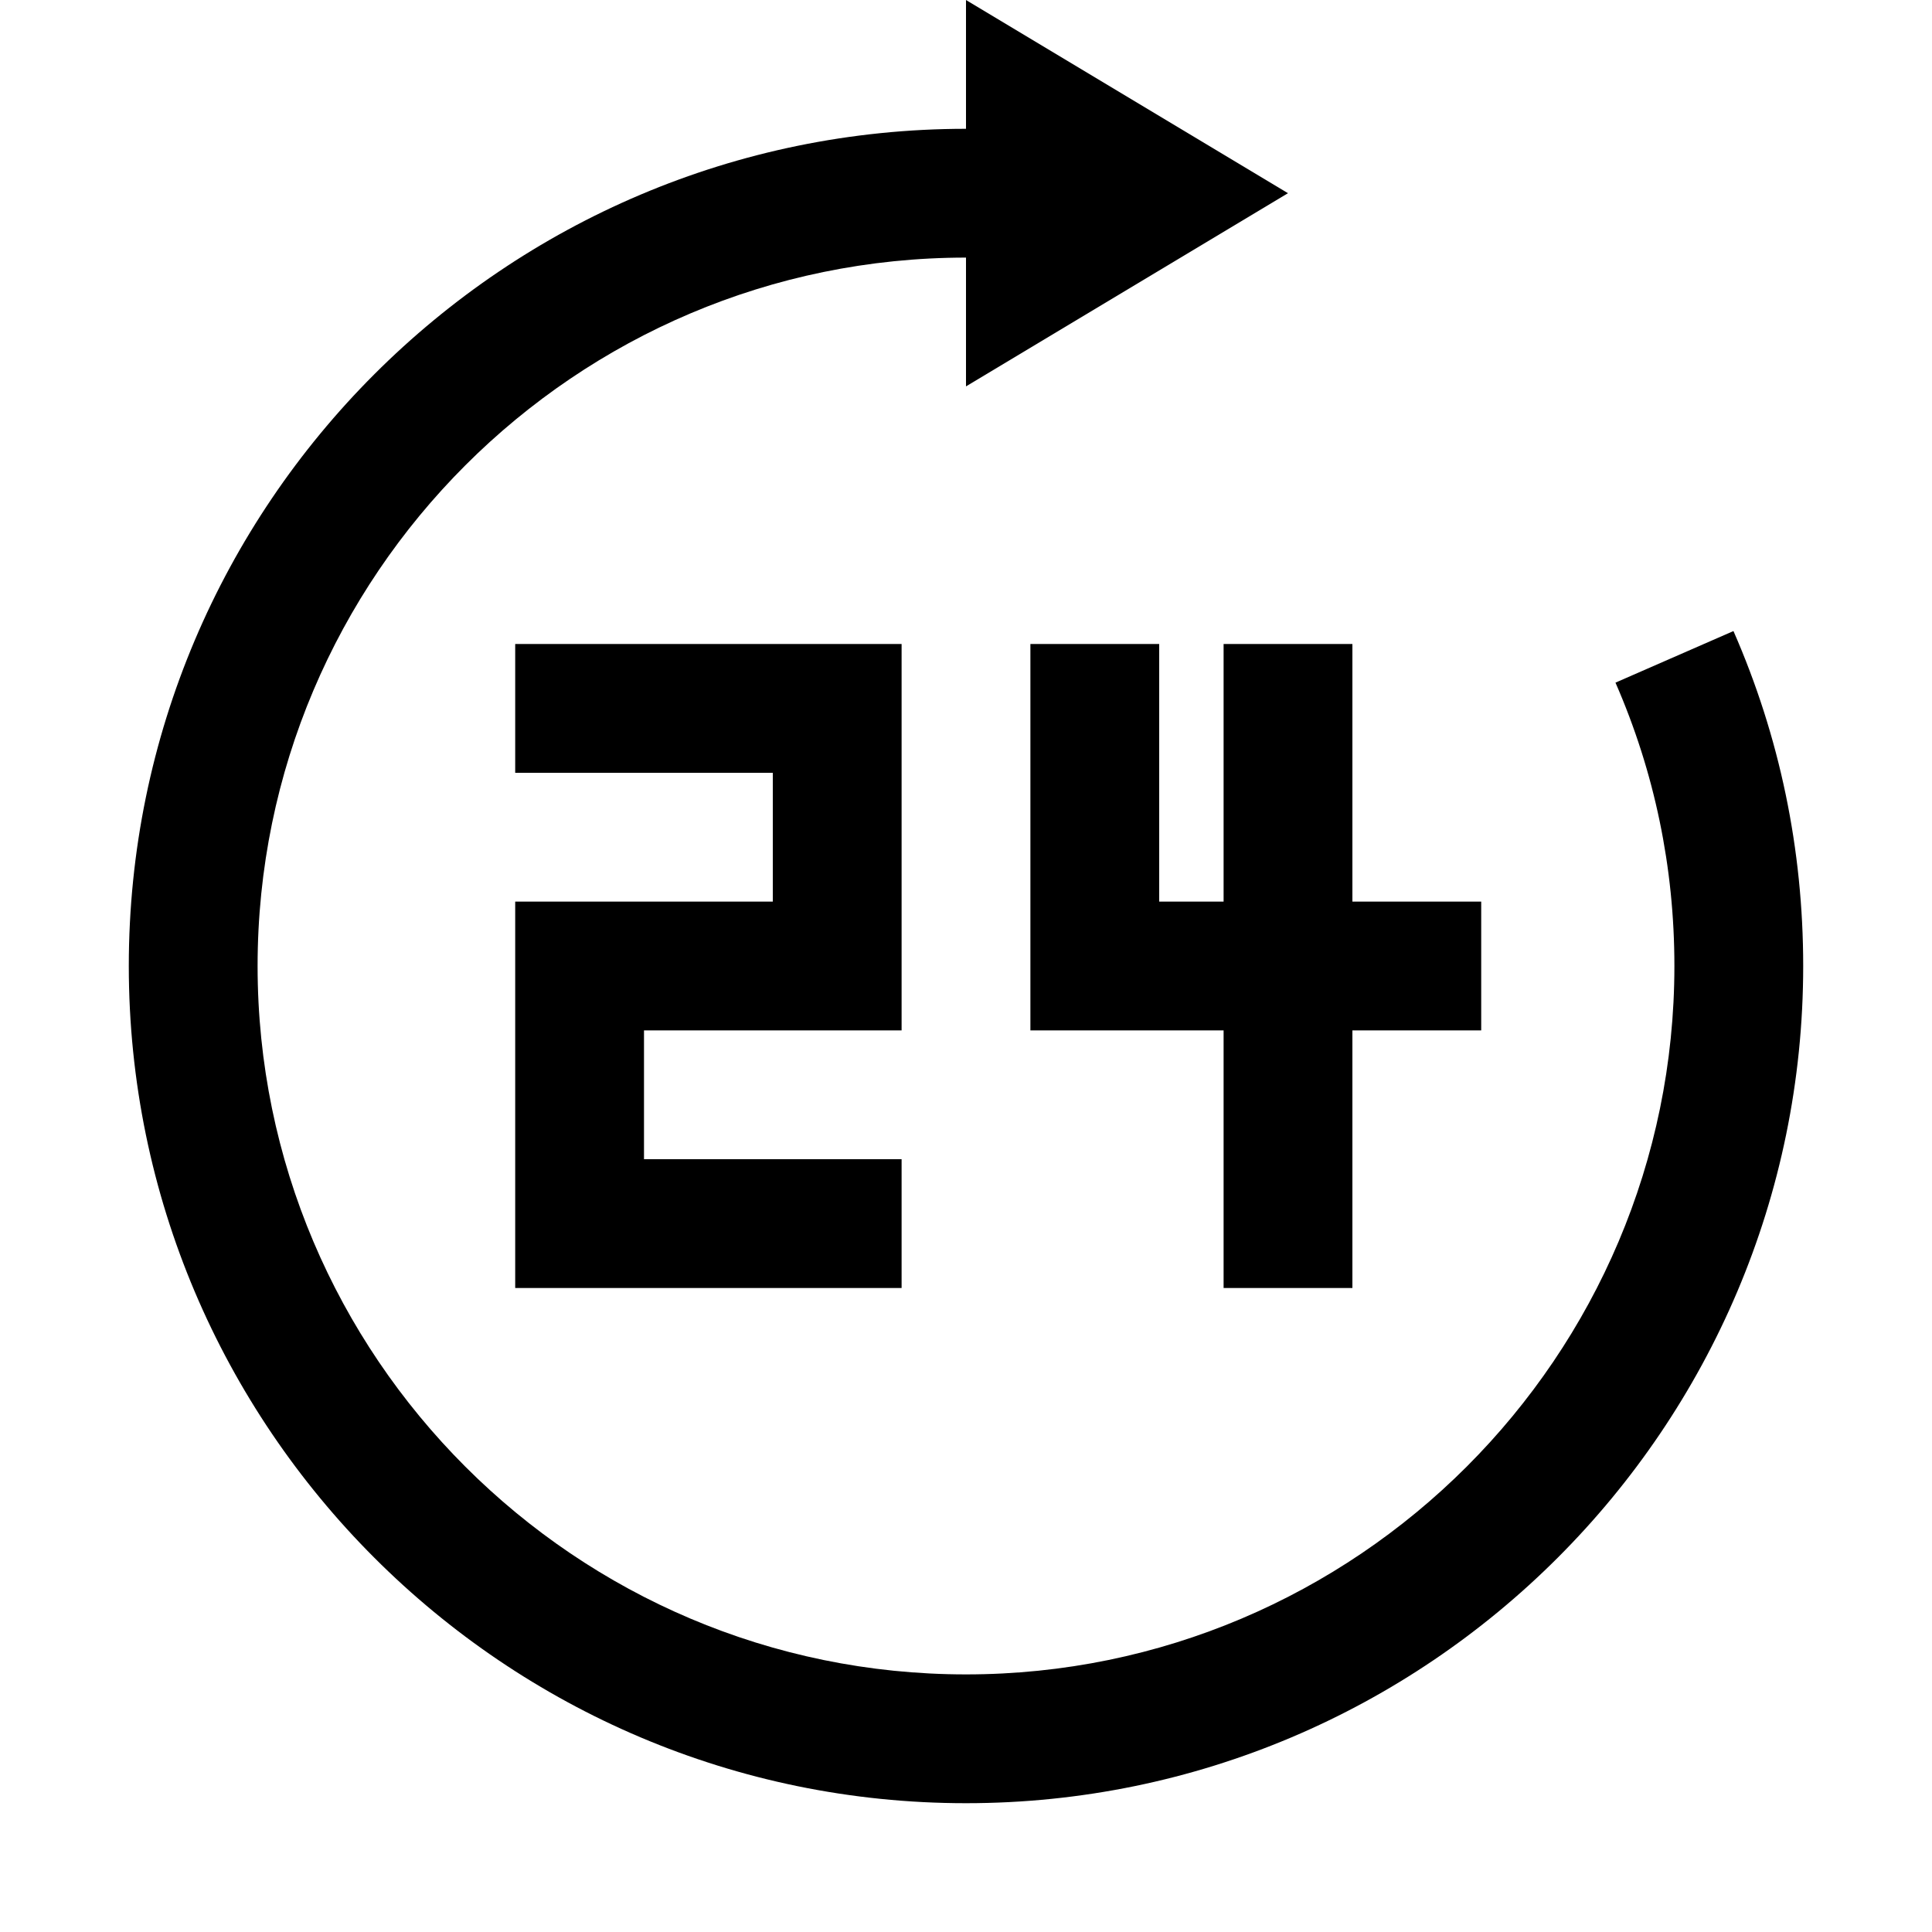
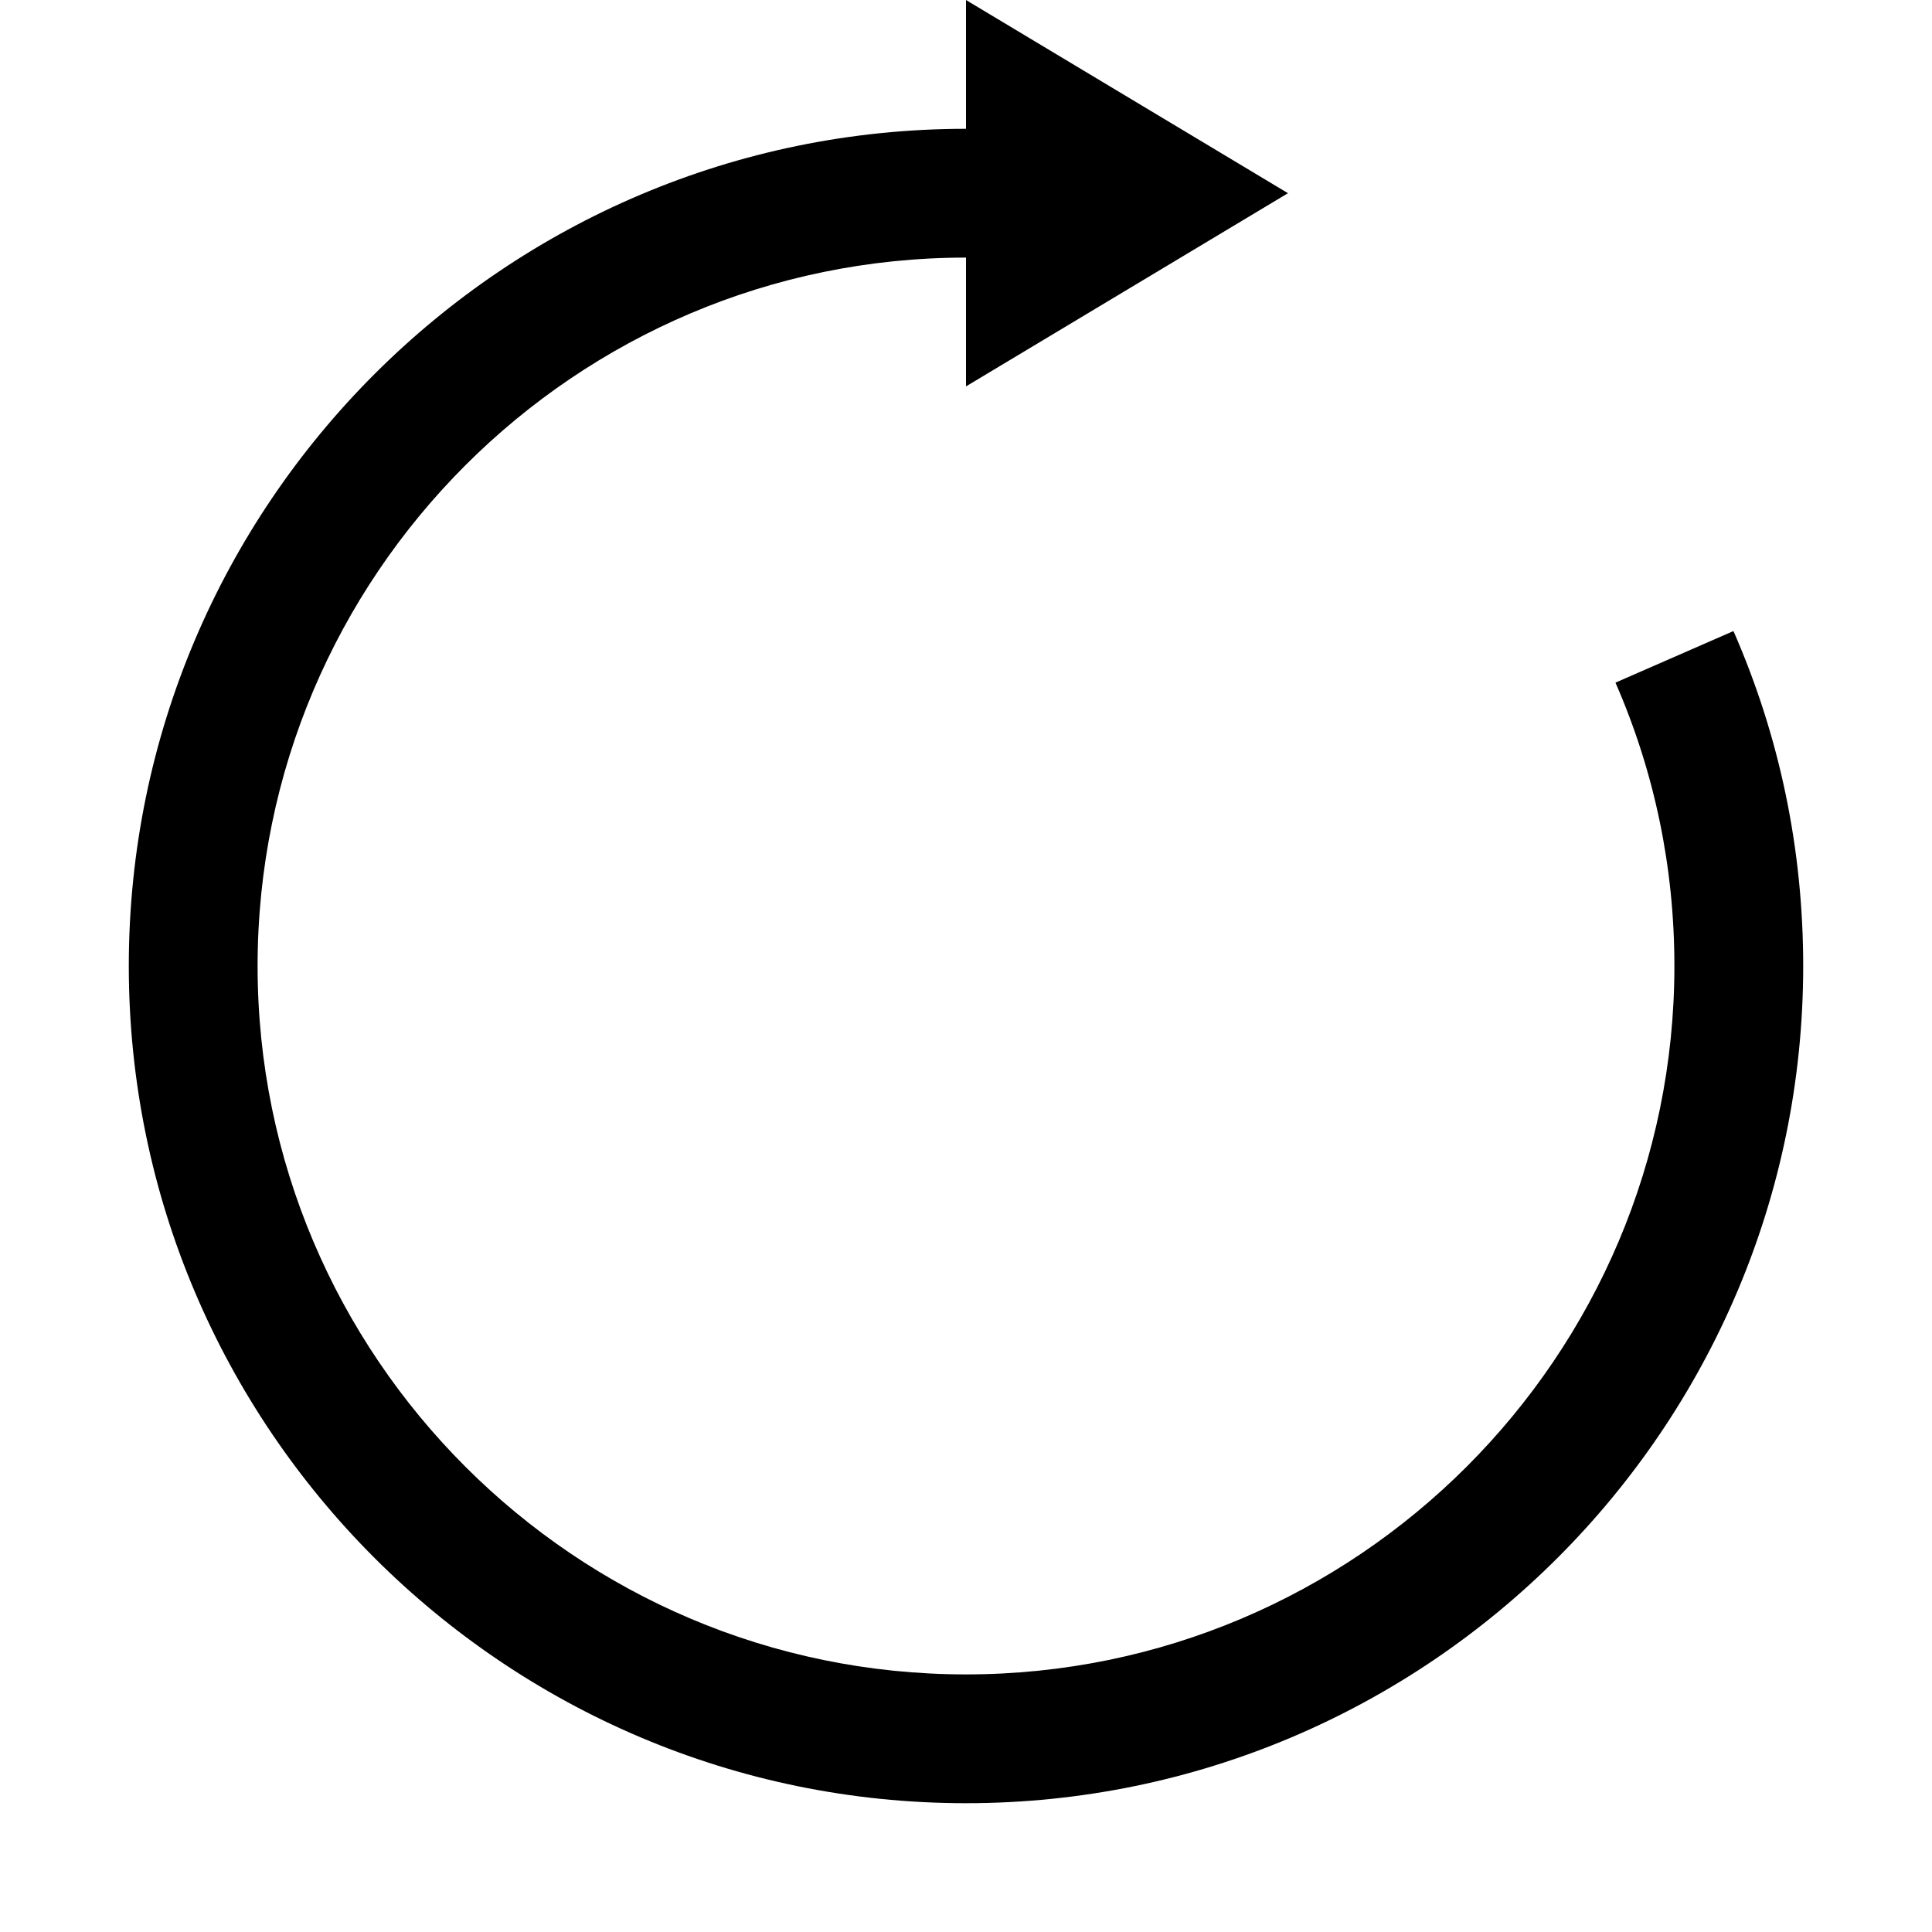
<svg xmlns="http://www.w3.org/2000/svg" version="1.1" x="0px" y="0px" viewBox="0 0 30 30" xml:space="preserve">
  <g transform="translate(-330 -260)">
    <g>
-       <polygon points="338,270 338,272 342,272 342,274 338,274 338,280 344,280 344,278 340,278 340,276 344,276 344,270   " />
-       <polygon points="351,274 351,270 349,270 349,274 348,274 348,270 346,270 346,276 348,276 349,276 349,280 351,280 351,276     353,276 353,274   " />
-       <path d="M356.917,269.799l-1.832,0.801c0.607,1.389,0.915,2.869,0.915,4.4c0,6.065-4.935,11-11,11s-11-4.935-11-11s4.935-11,11-11    v2l5-3l-5-3v2c-7.168,0-13,5.832-13,13s5.832,13,13,13c7.169,0,13-5.832,13-13C358,273.19,357.636,271.44,356.917,269.799z" />
+       <path d="M356.917,269.799l-1.832,0.801c0.607,1.389,0.915,2.869,0.915,4.4c0,6.065-4.935,11-11,11s-11-4.935-11-11s4.935-11,11-11    v2l5-3l-5-3v2c-7.168,0-13,5.832-13,13s5.832,13,13,13c7.169,0,13-5.832,13-13C358,273.19,357.636,271.44,356.917,269.799" />
    </g>
  </g>
</svg>